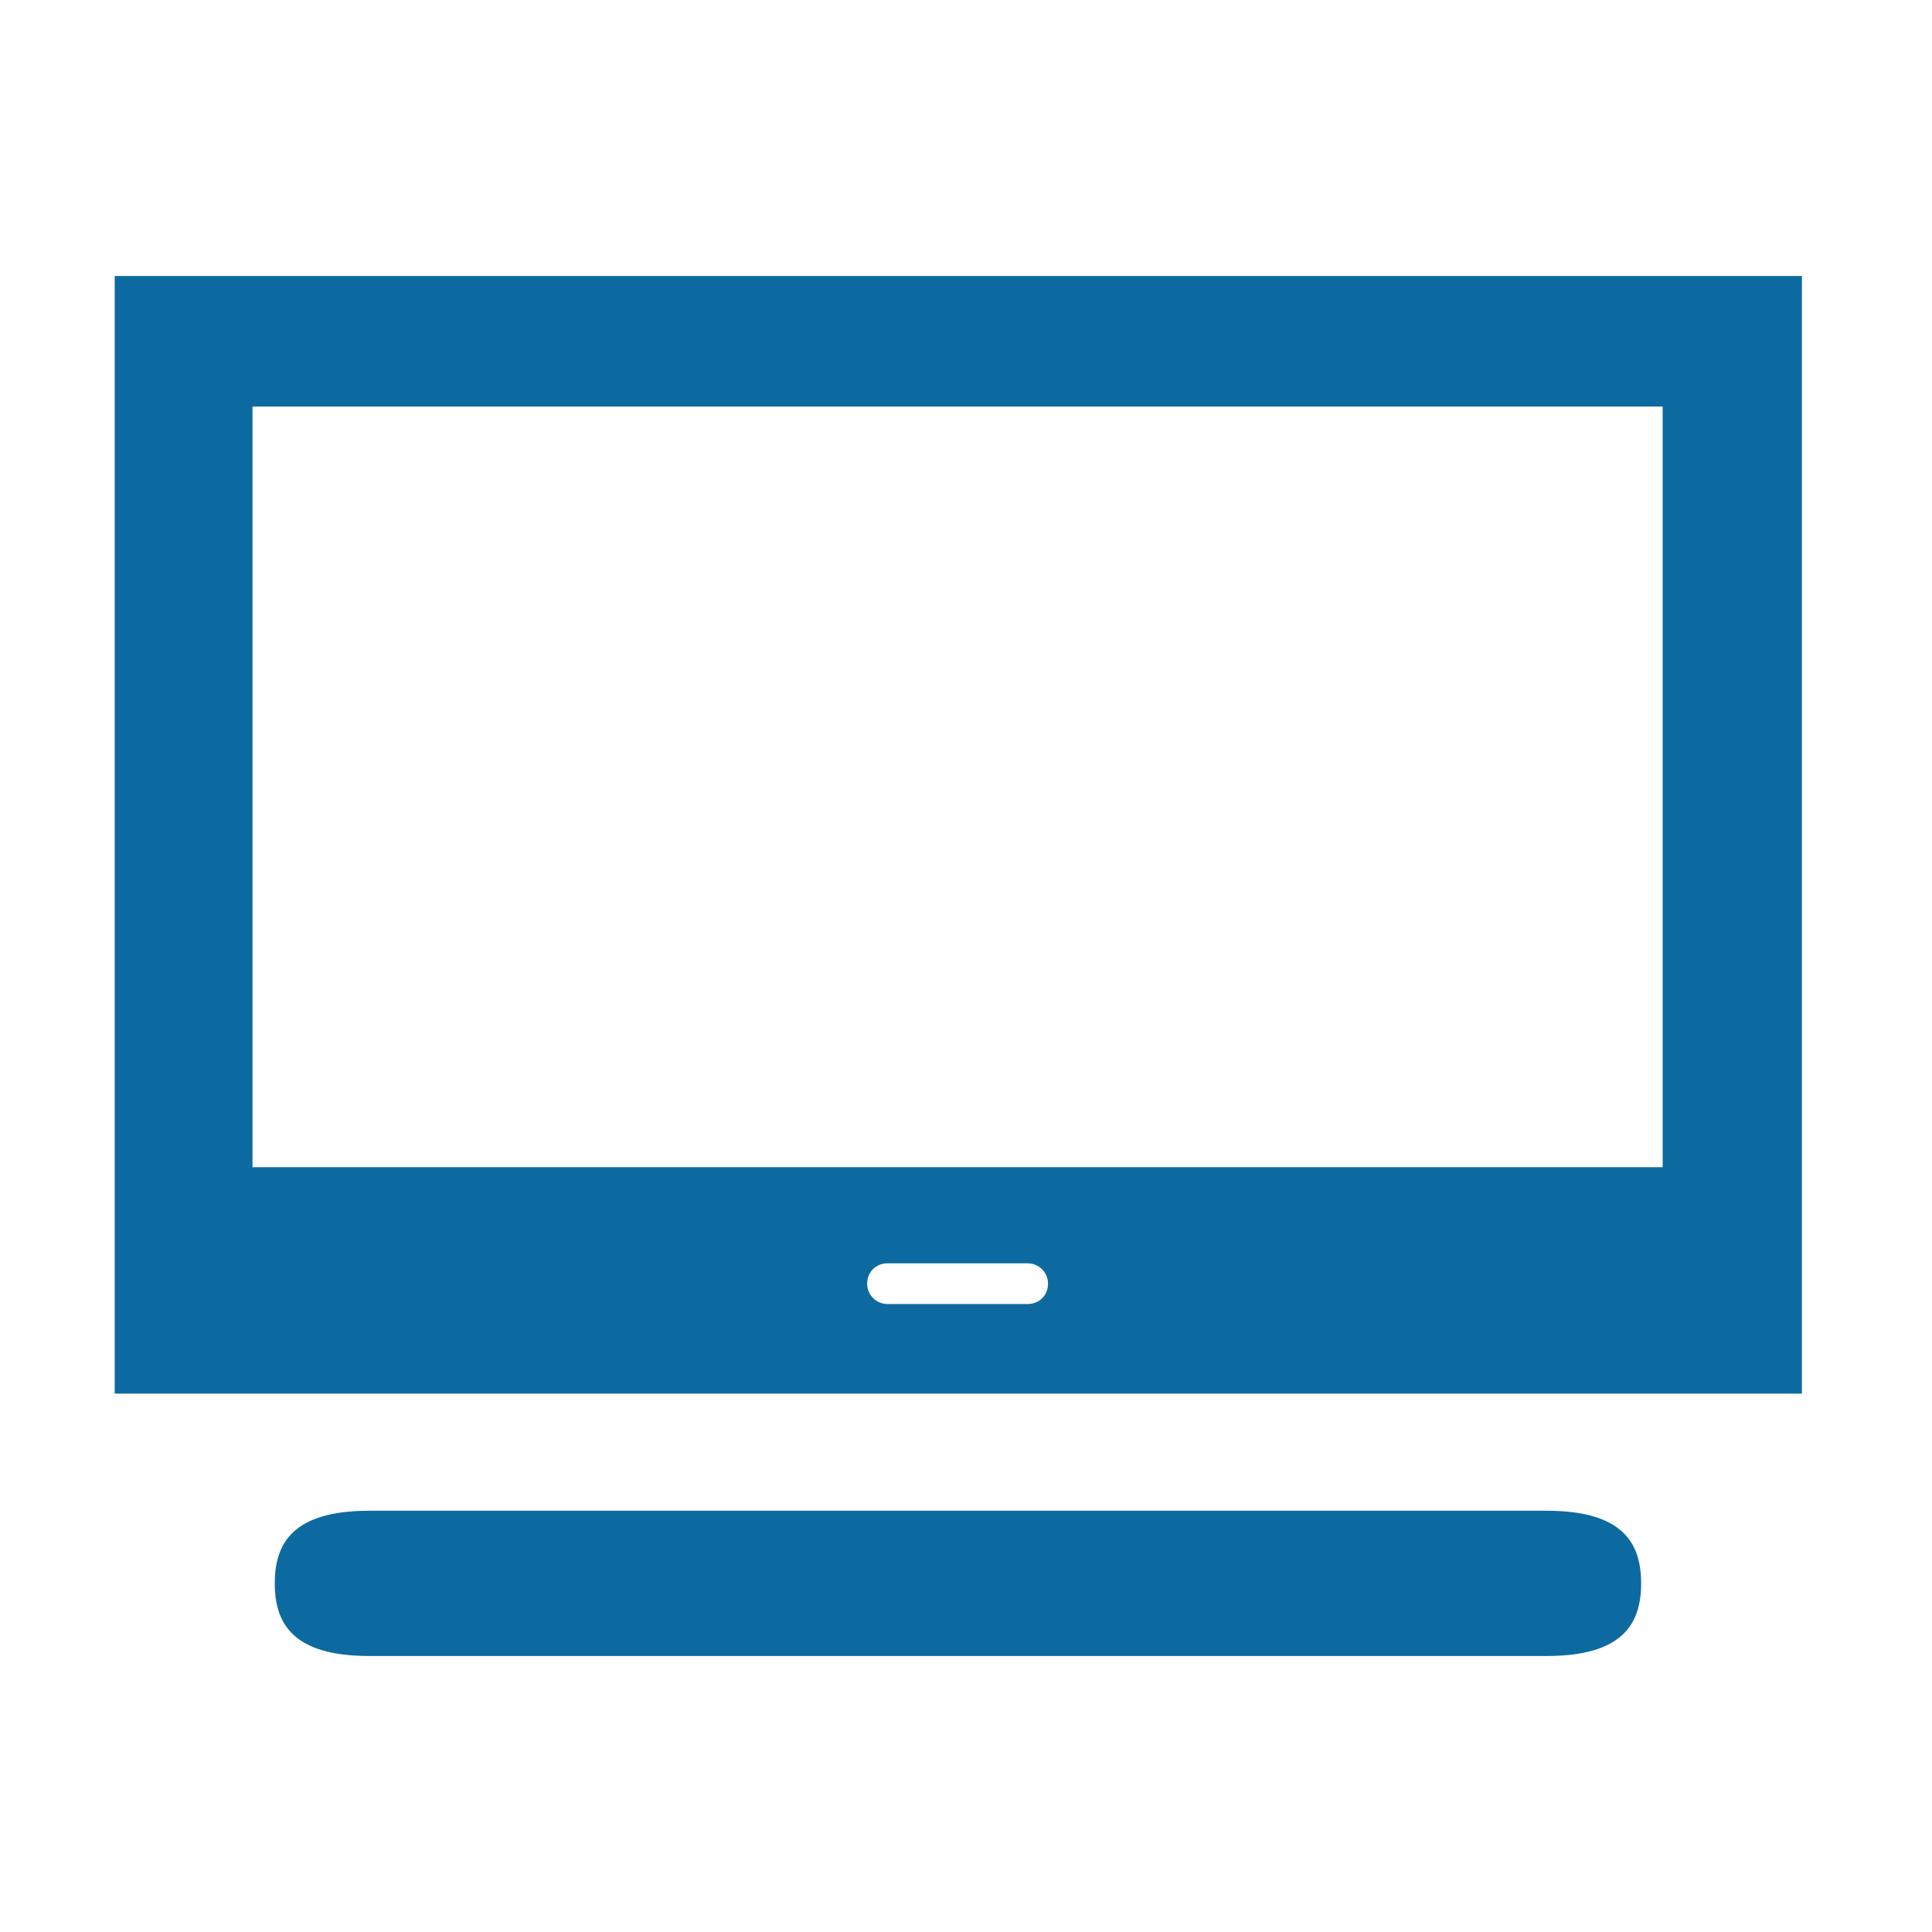
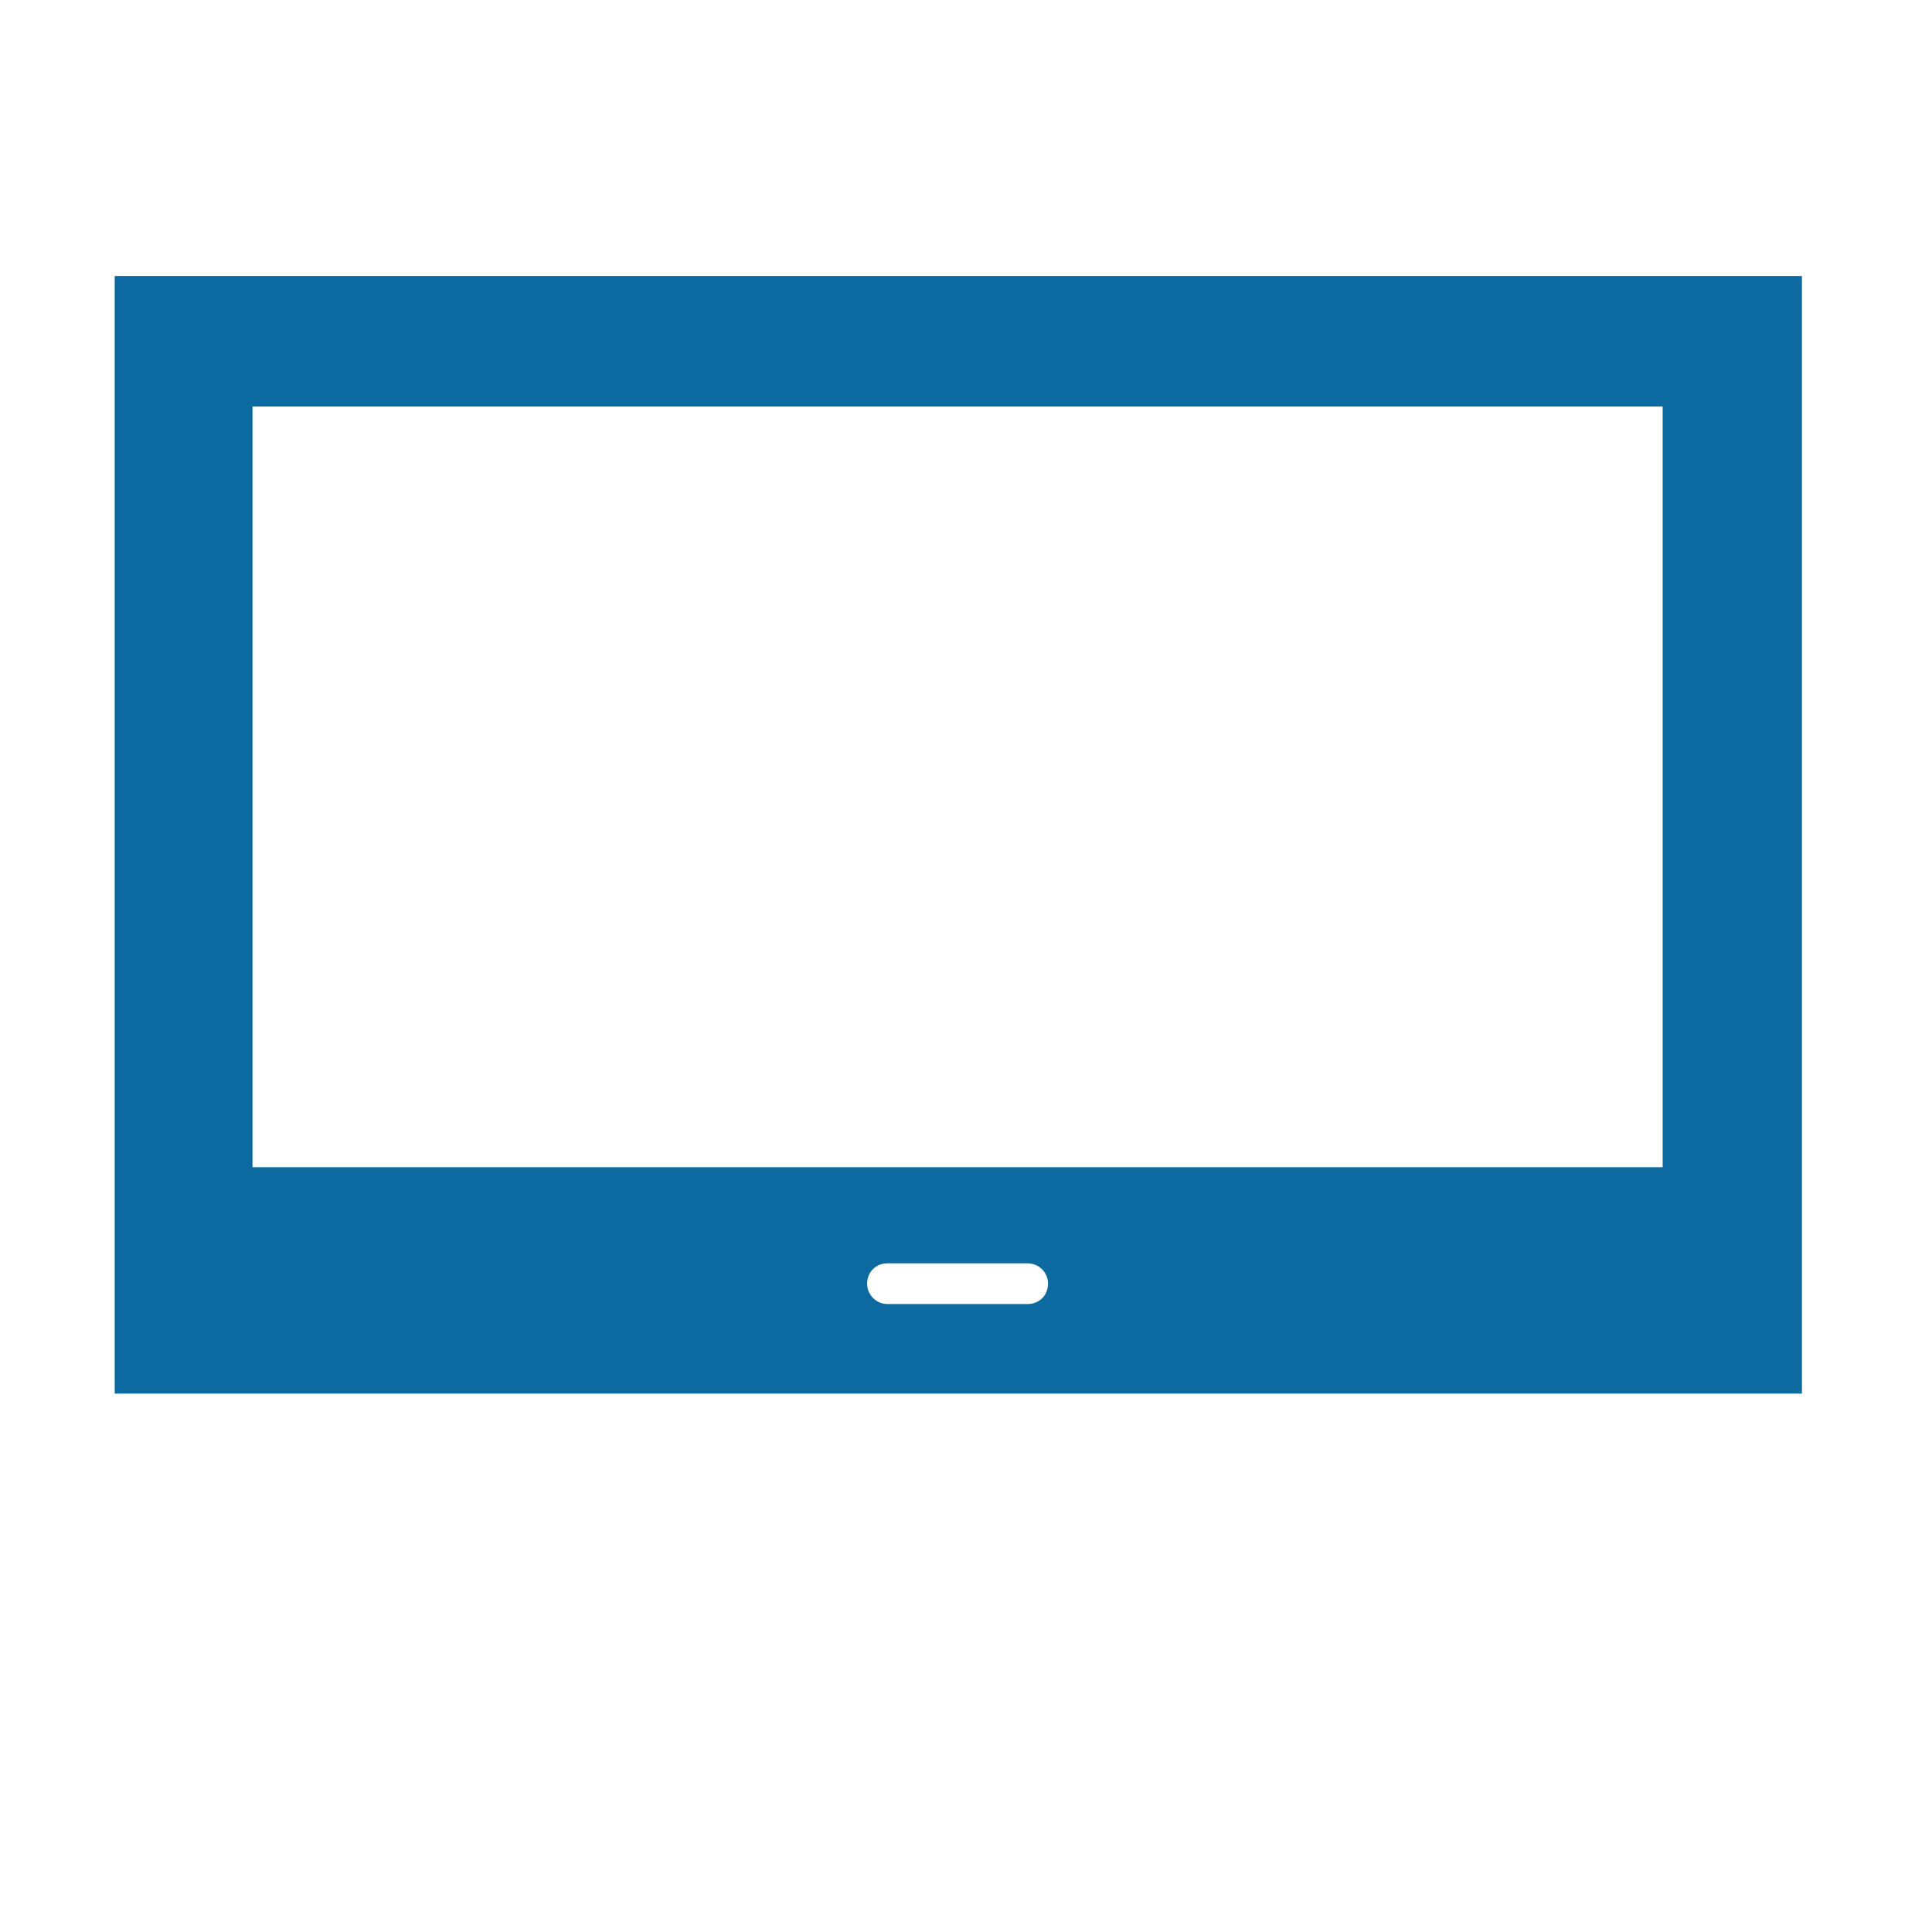
<svg xmlns="http://www.w3.org/2000/svg" width="49" height="49" viewBox="0 0 49 49" fill="none">
  <path d="M2.909 7V35.345H45.701V7H2.909ZM26.064 33.073H22.509C22.233 33.073 21.993 32.852 21.993 32.557C21.993 32.262 22.214 32.041 22.509 32.041H26.064C26.34 32.041 26.58 32.262 26.58 32.557C26.58 32.852 26.359 33.073 26.064 33.073ZM42.187 29.603H6.404V10.311H42.169V29.621L42.187 29.603Z" fill="#0D6AA0" />
-   <path d="M39.226 38.316H9.366C7.431 38.316 6.969 39.137 6.969 40.158C6.969 41.179 7.431 42 9.366 42H39.226C41.161 42 41.623 41.179 41.623 40.158C41.623 39.137 41.161 38.316 39.226 38.316Z" fill="#0D6AA0" />
</svg>